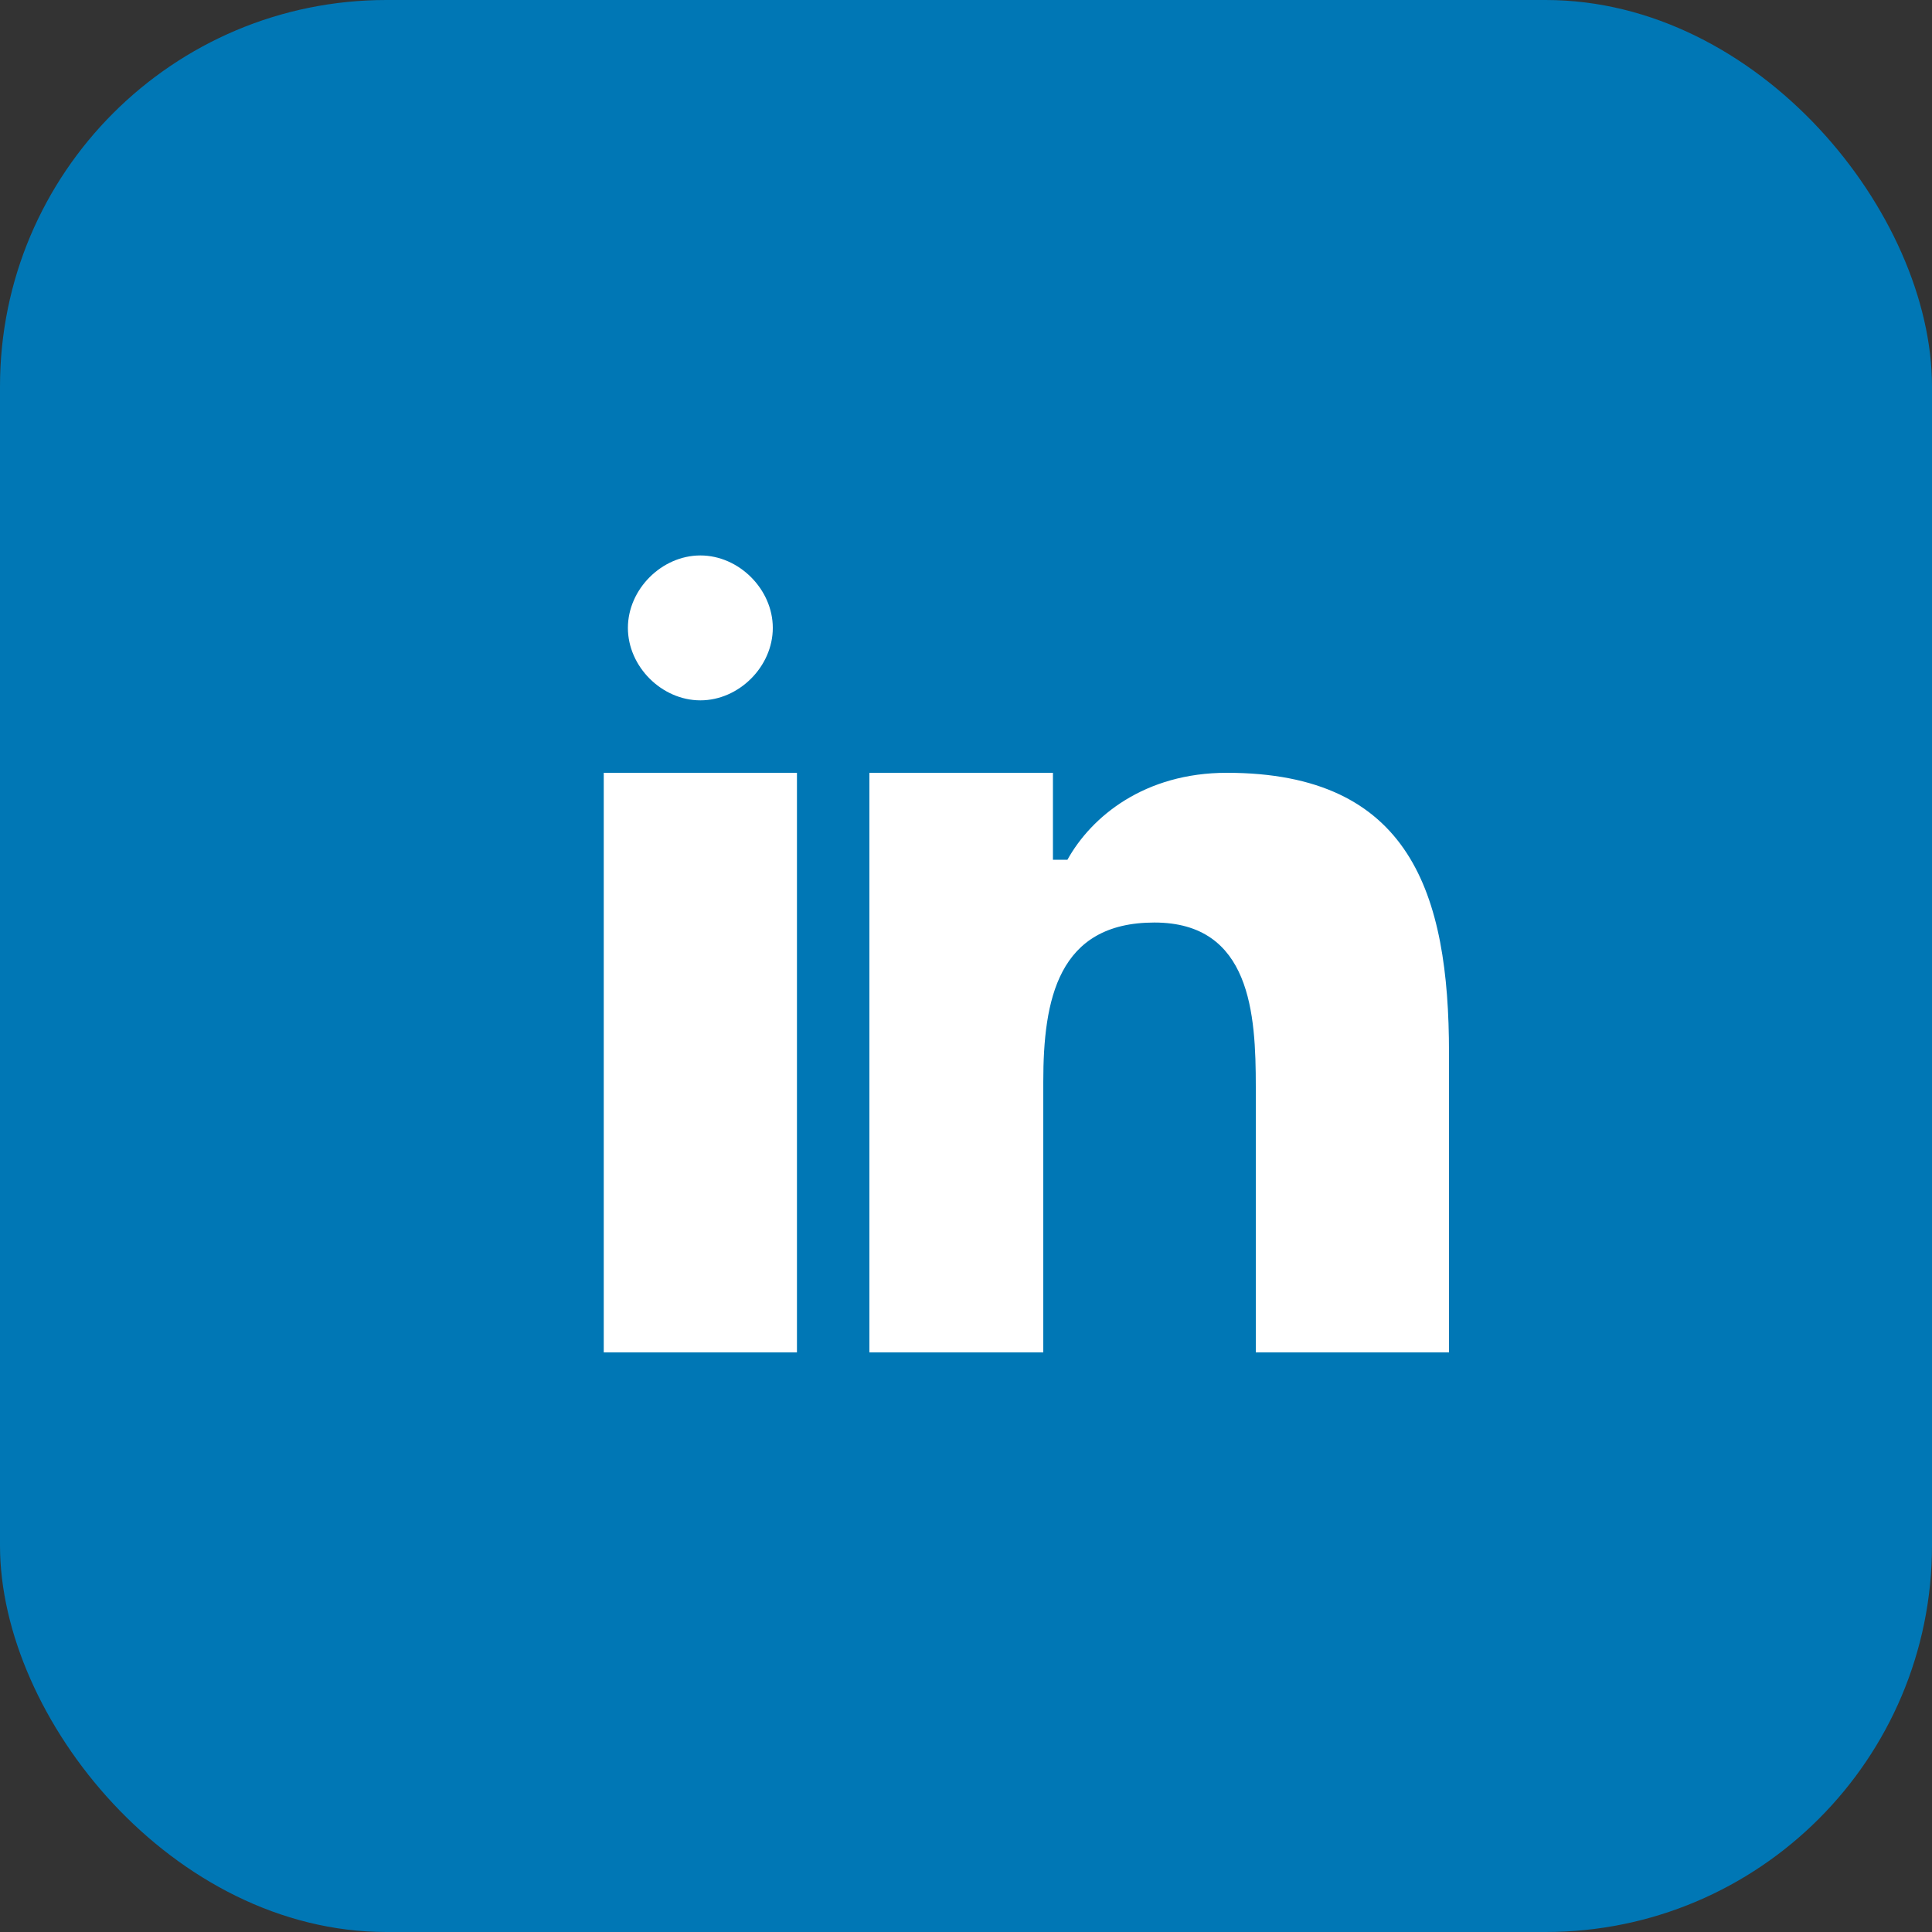
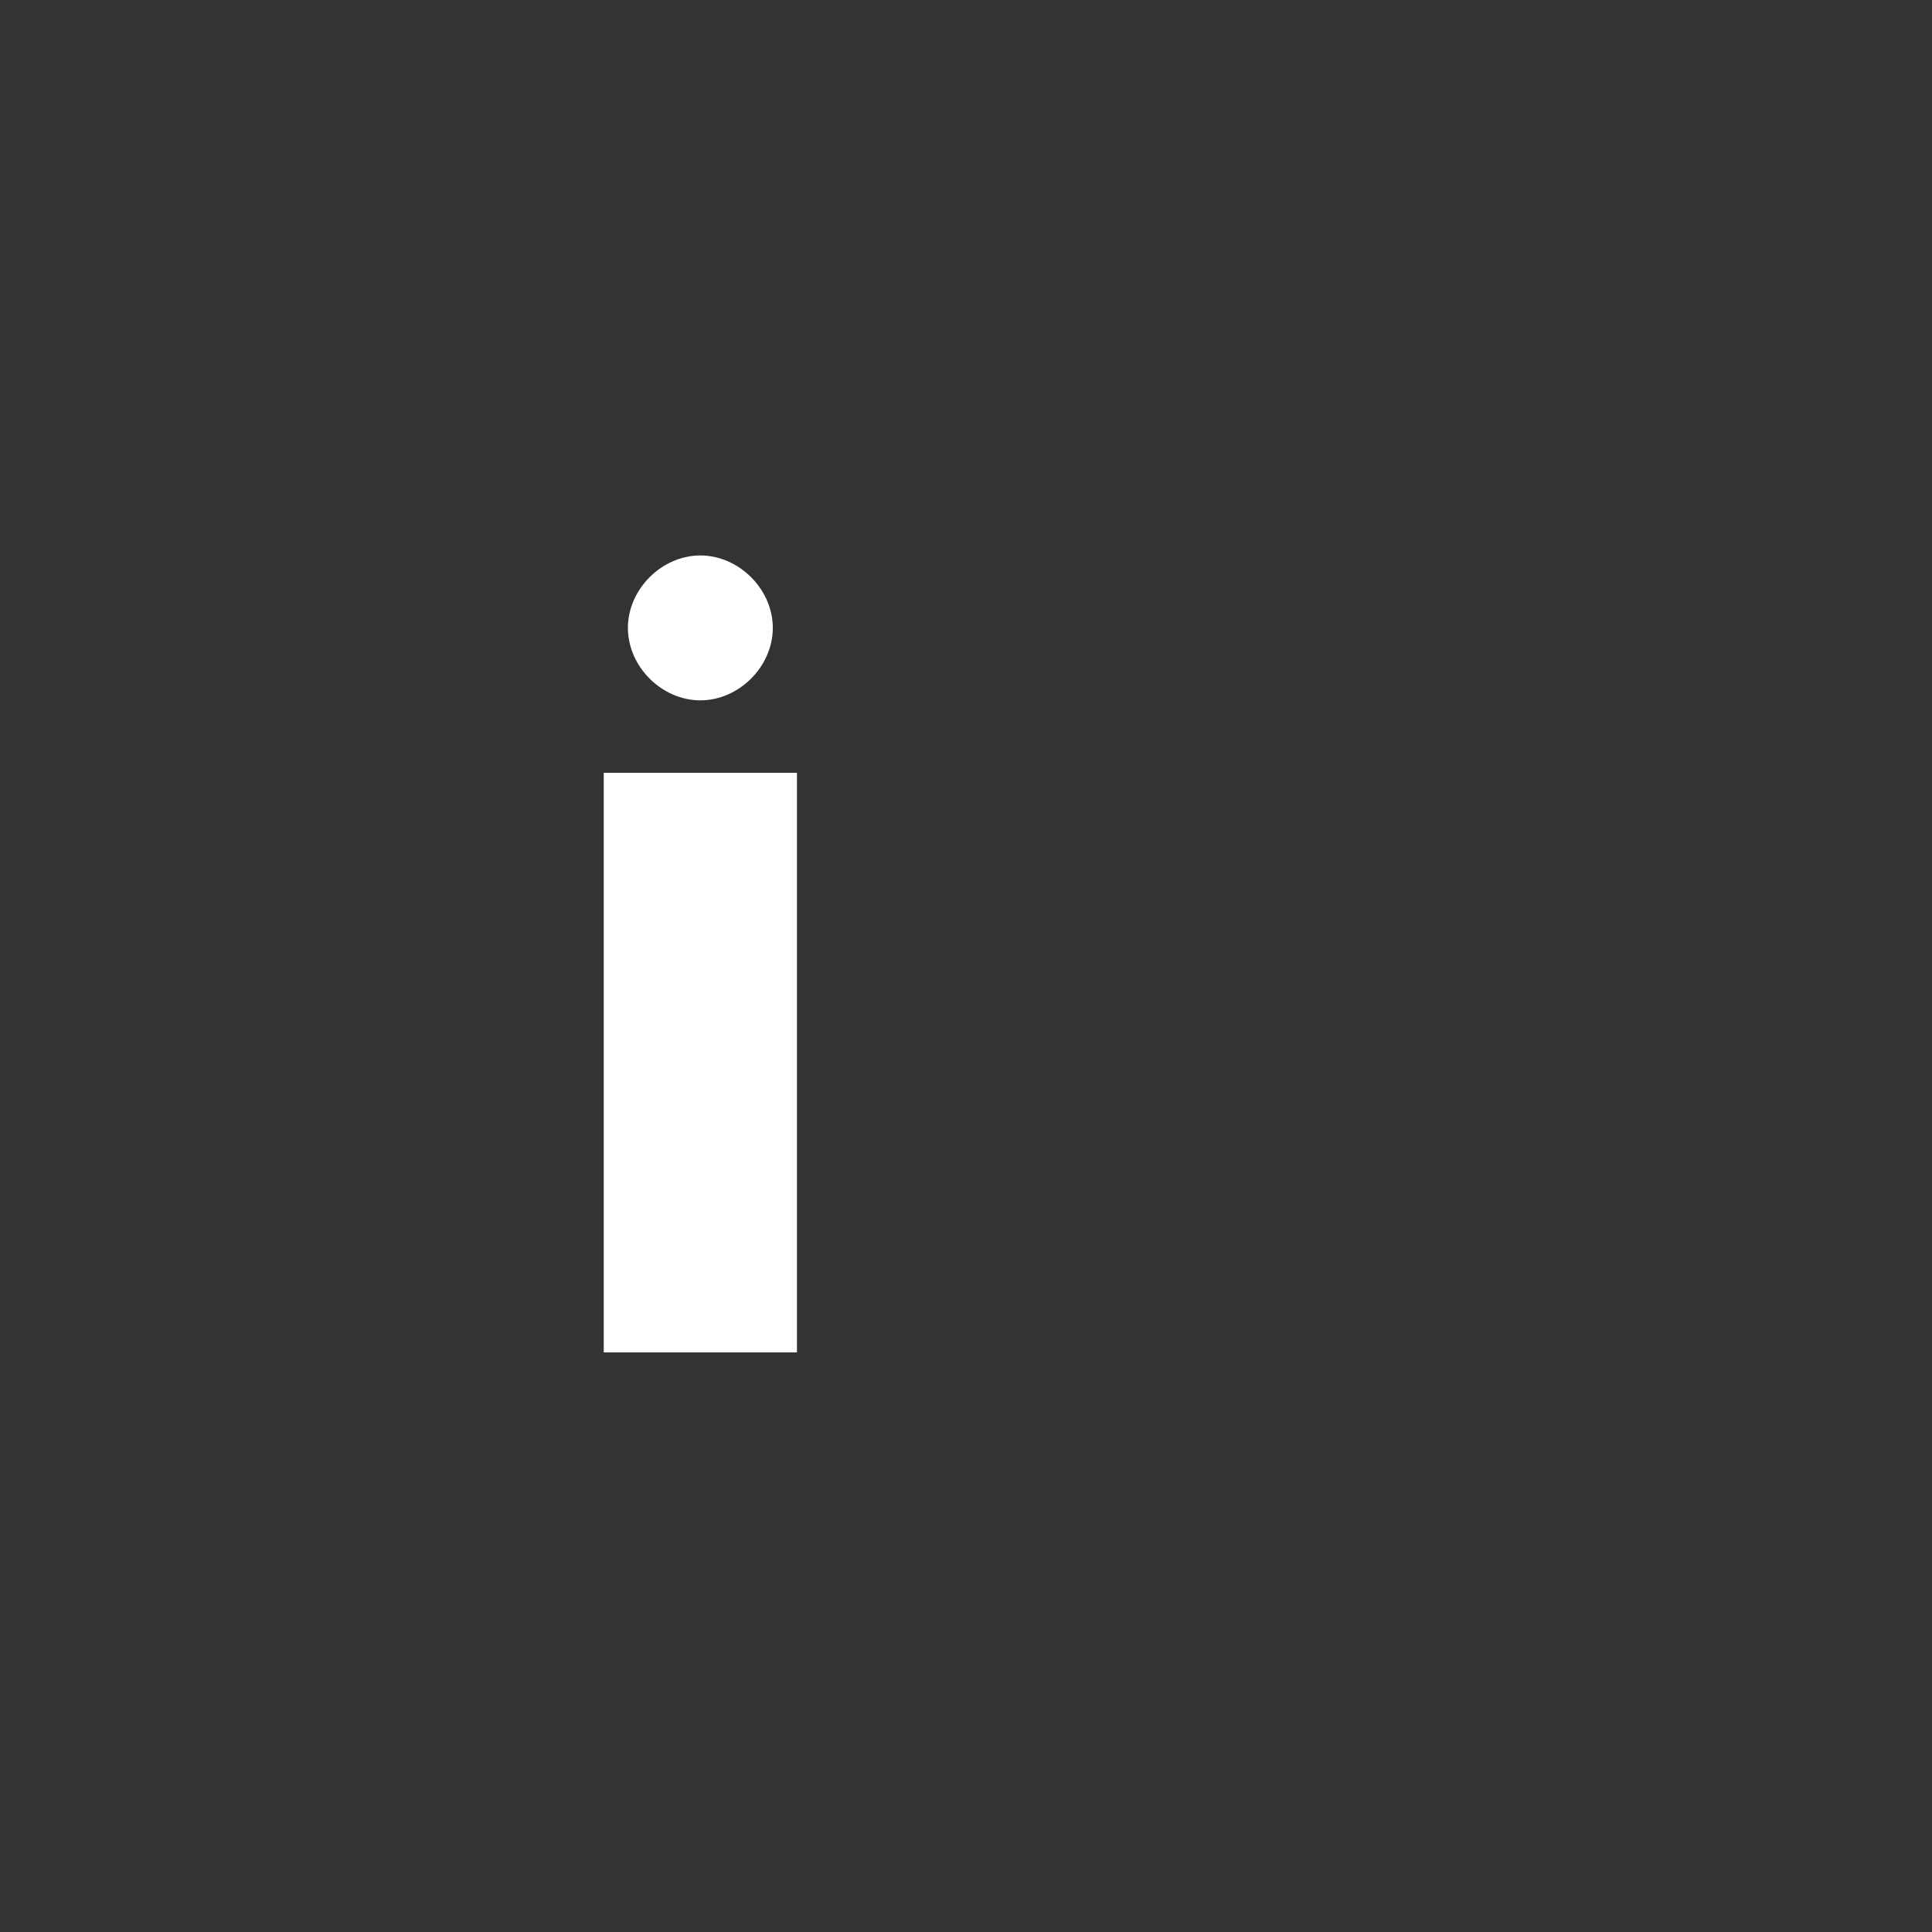
<svg xmlns="http://www.w3.org/2000/svg" width="40" height="40" viewBox="0 0 40 40" fill="none">
  <rect x="0" y="0" width="40" height="40" fill="#333333" stroke="none" />
-   <rect width="40" height="40" rx="8" fill="#0077b5" />
  <path d="M12.5 16H16.5V28H12.5V16ZM14.5 14.5C15.3 14.5 16 13.8 16 13C16 12.2 15.3 11.5 14.5 11.5C13.7 11.5 13 12.2 13 13C13 13.8 13.7 14.5 14.5 14.5Z" fill="white" />
-   <path d="M18 16H21.8V17.8H22.1C22.6 16.9 23.7 16 25.4 16C29.2 16 30 18.5 30 21.8V28H26V22.5C26 21 25.9 19.1 23.9 19.1C21.9 19.1 21.6 20.7 21.6 22.4V28H18V16Z" fill="white" />
</svg>